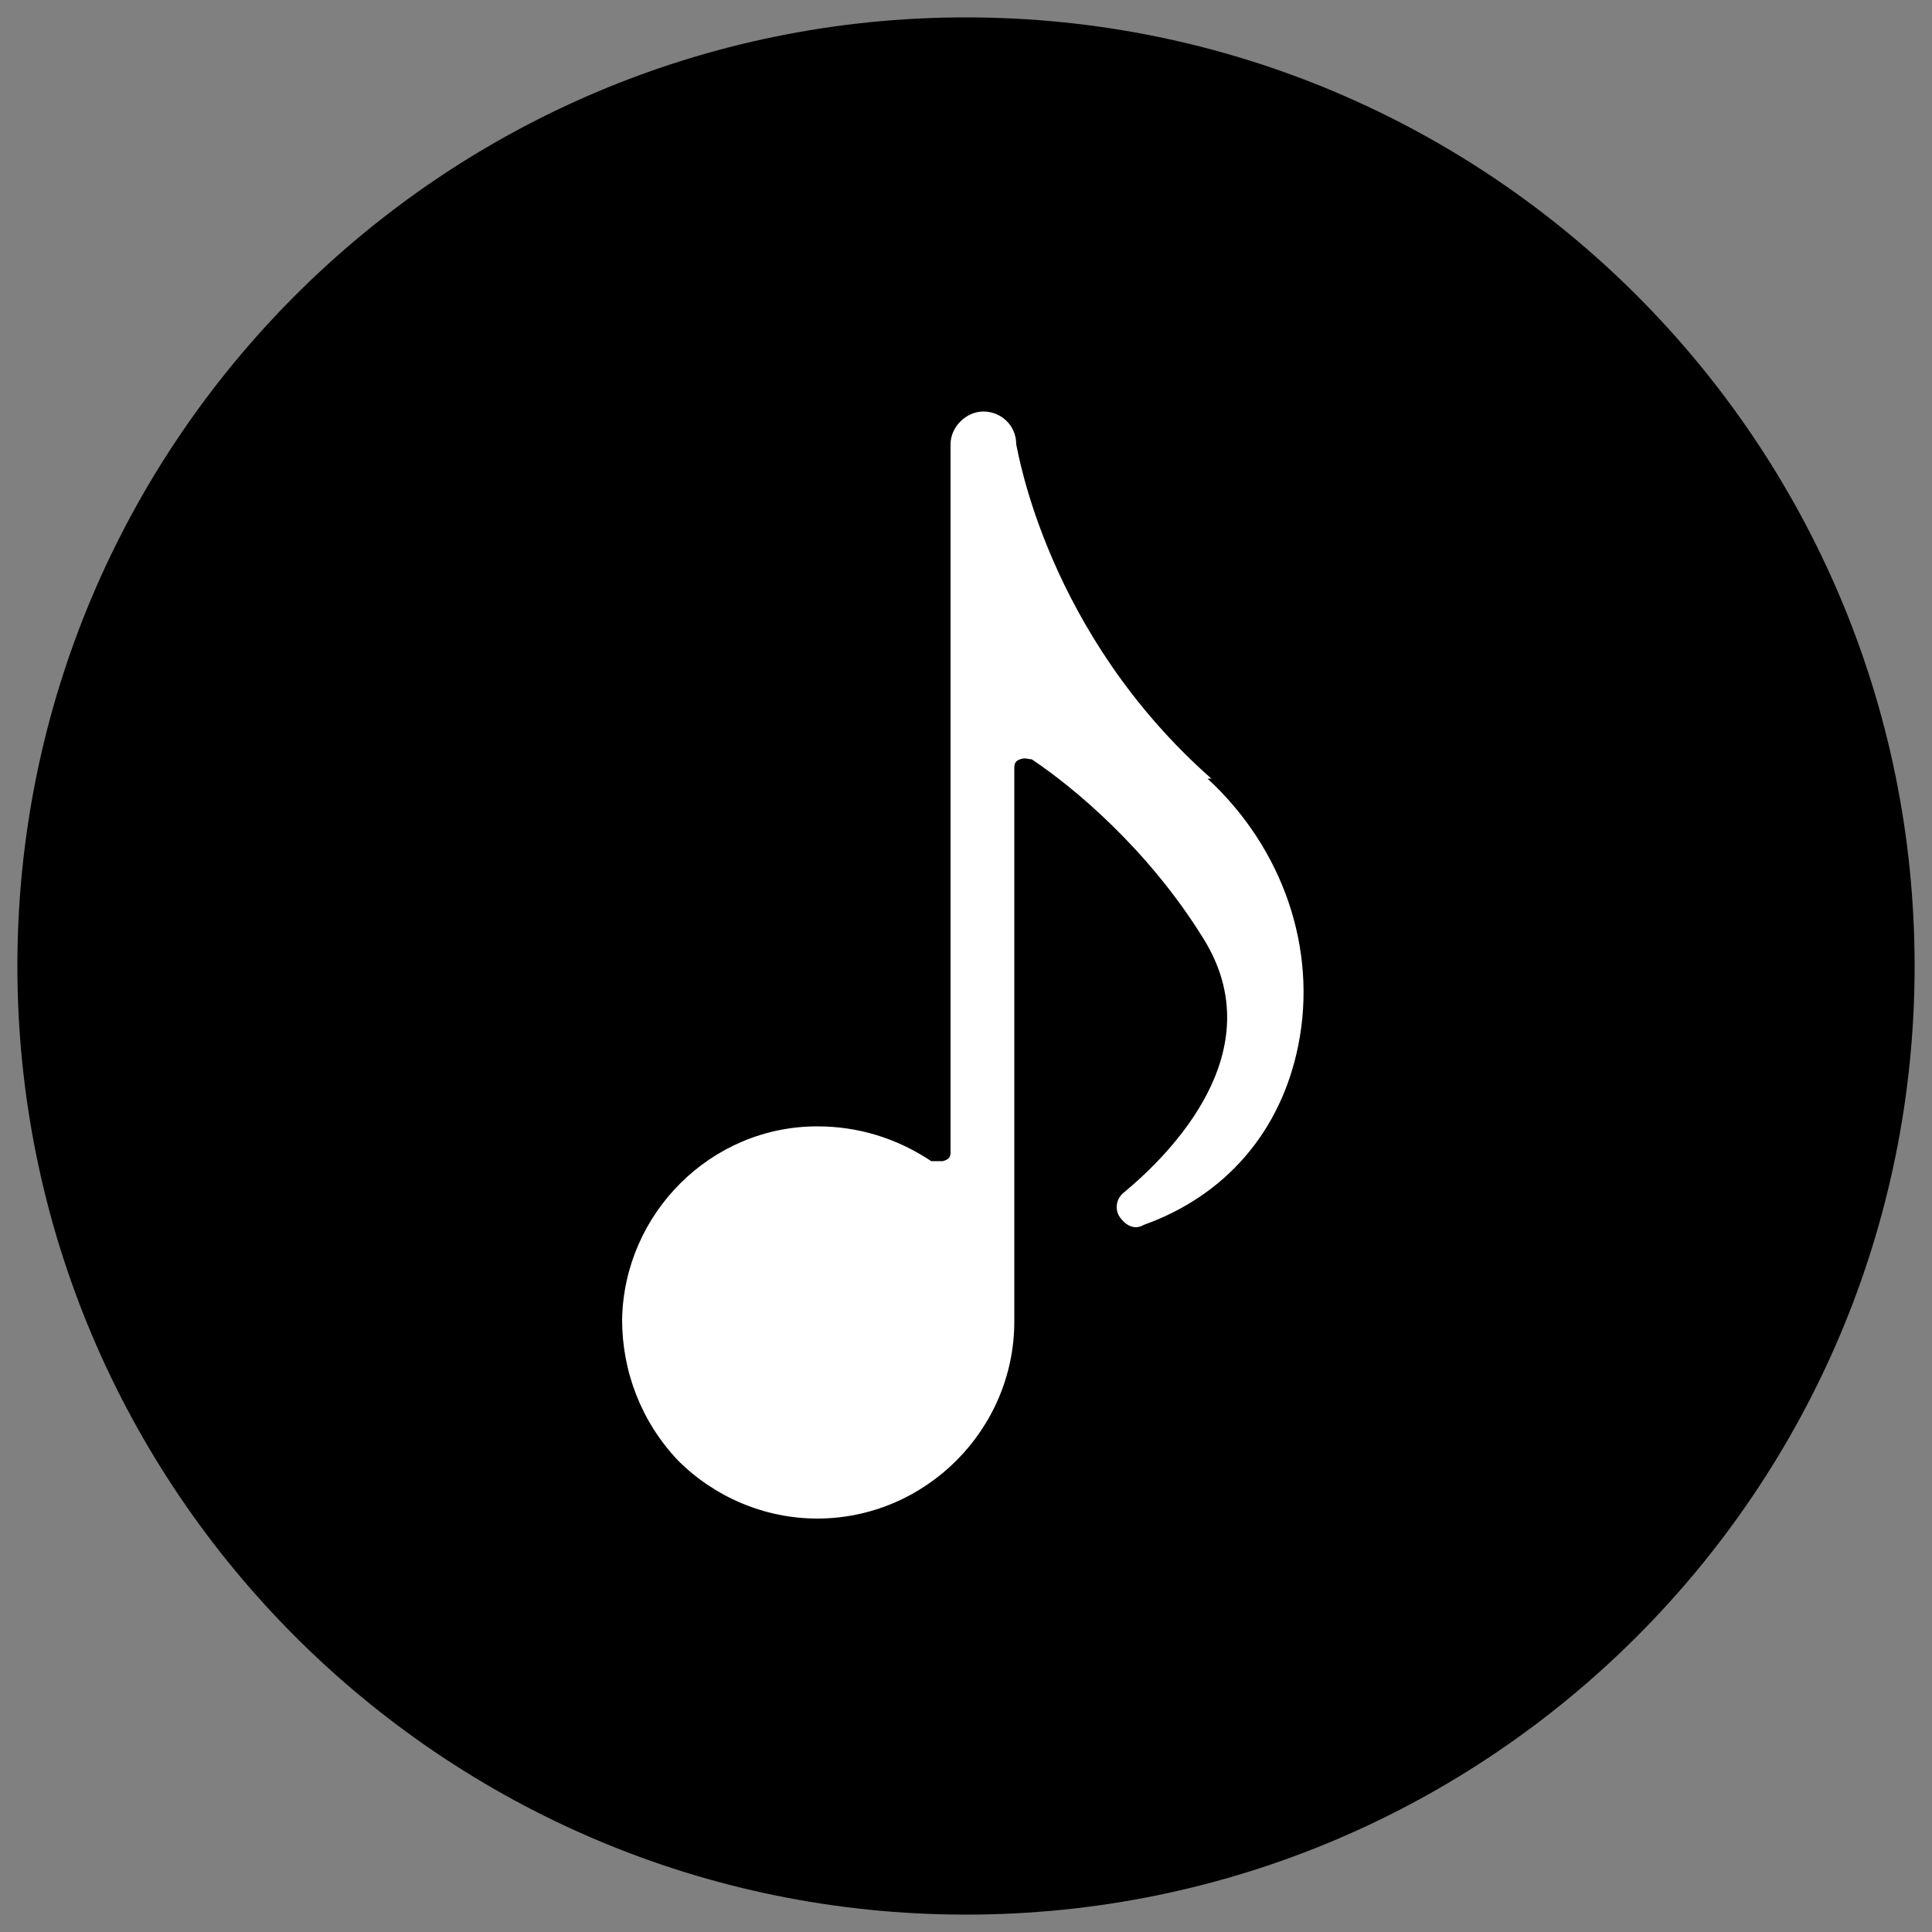
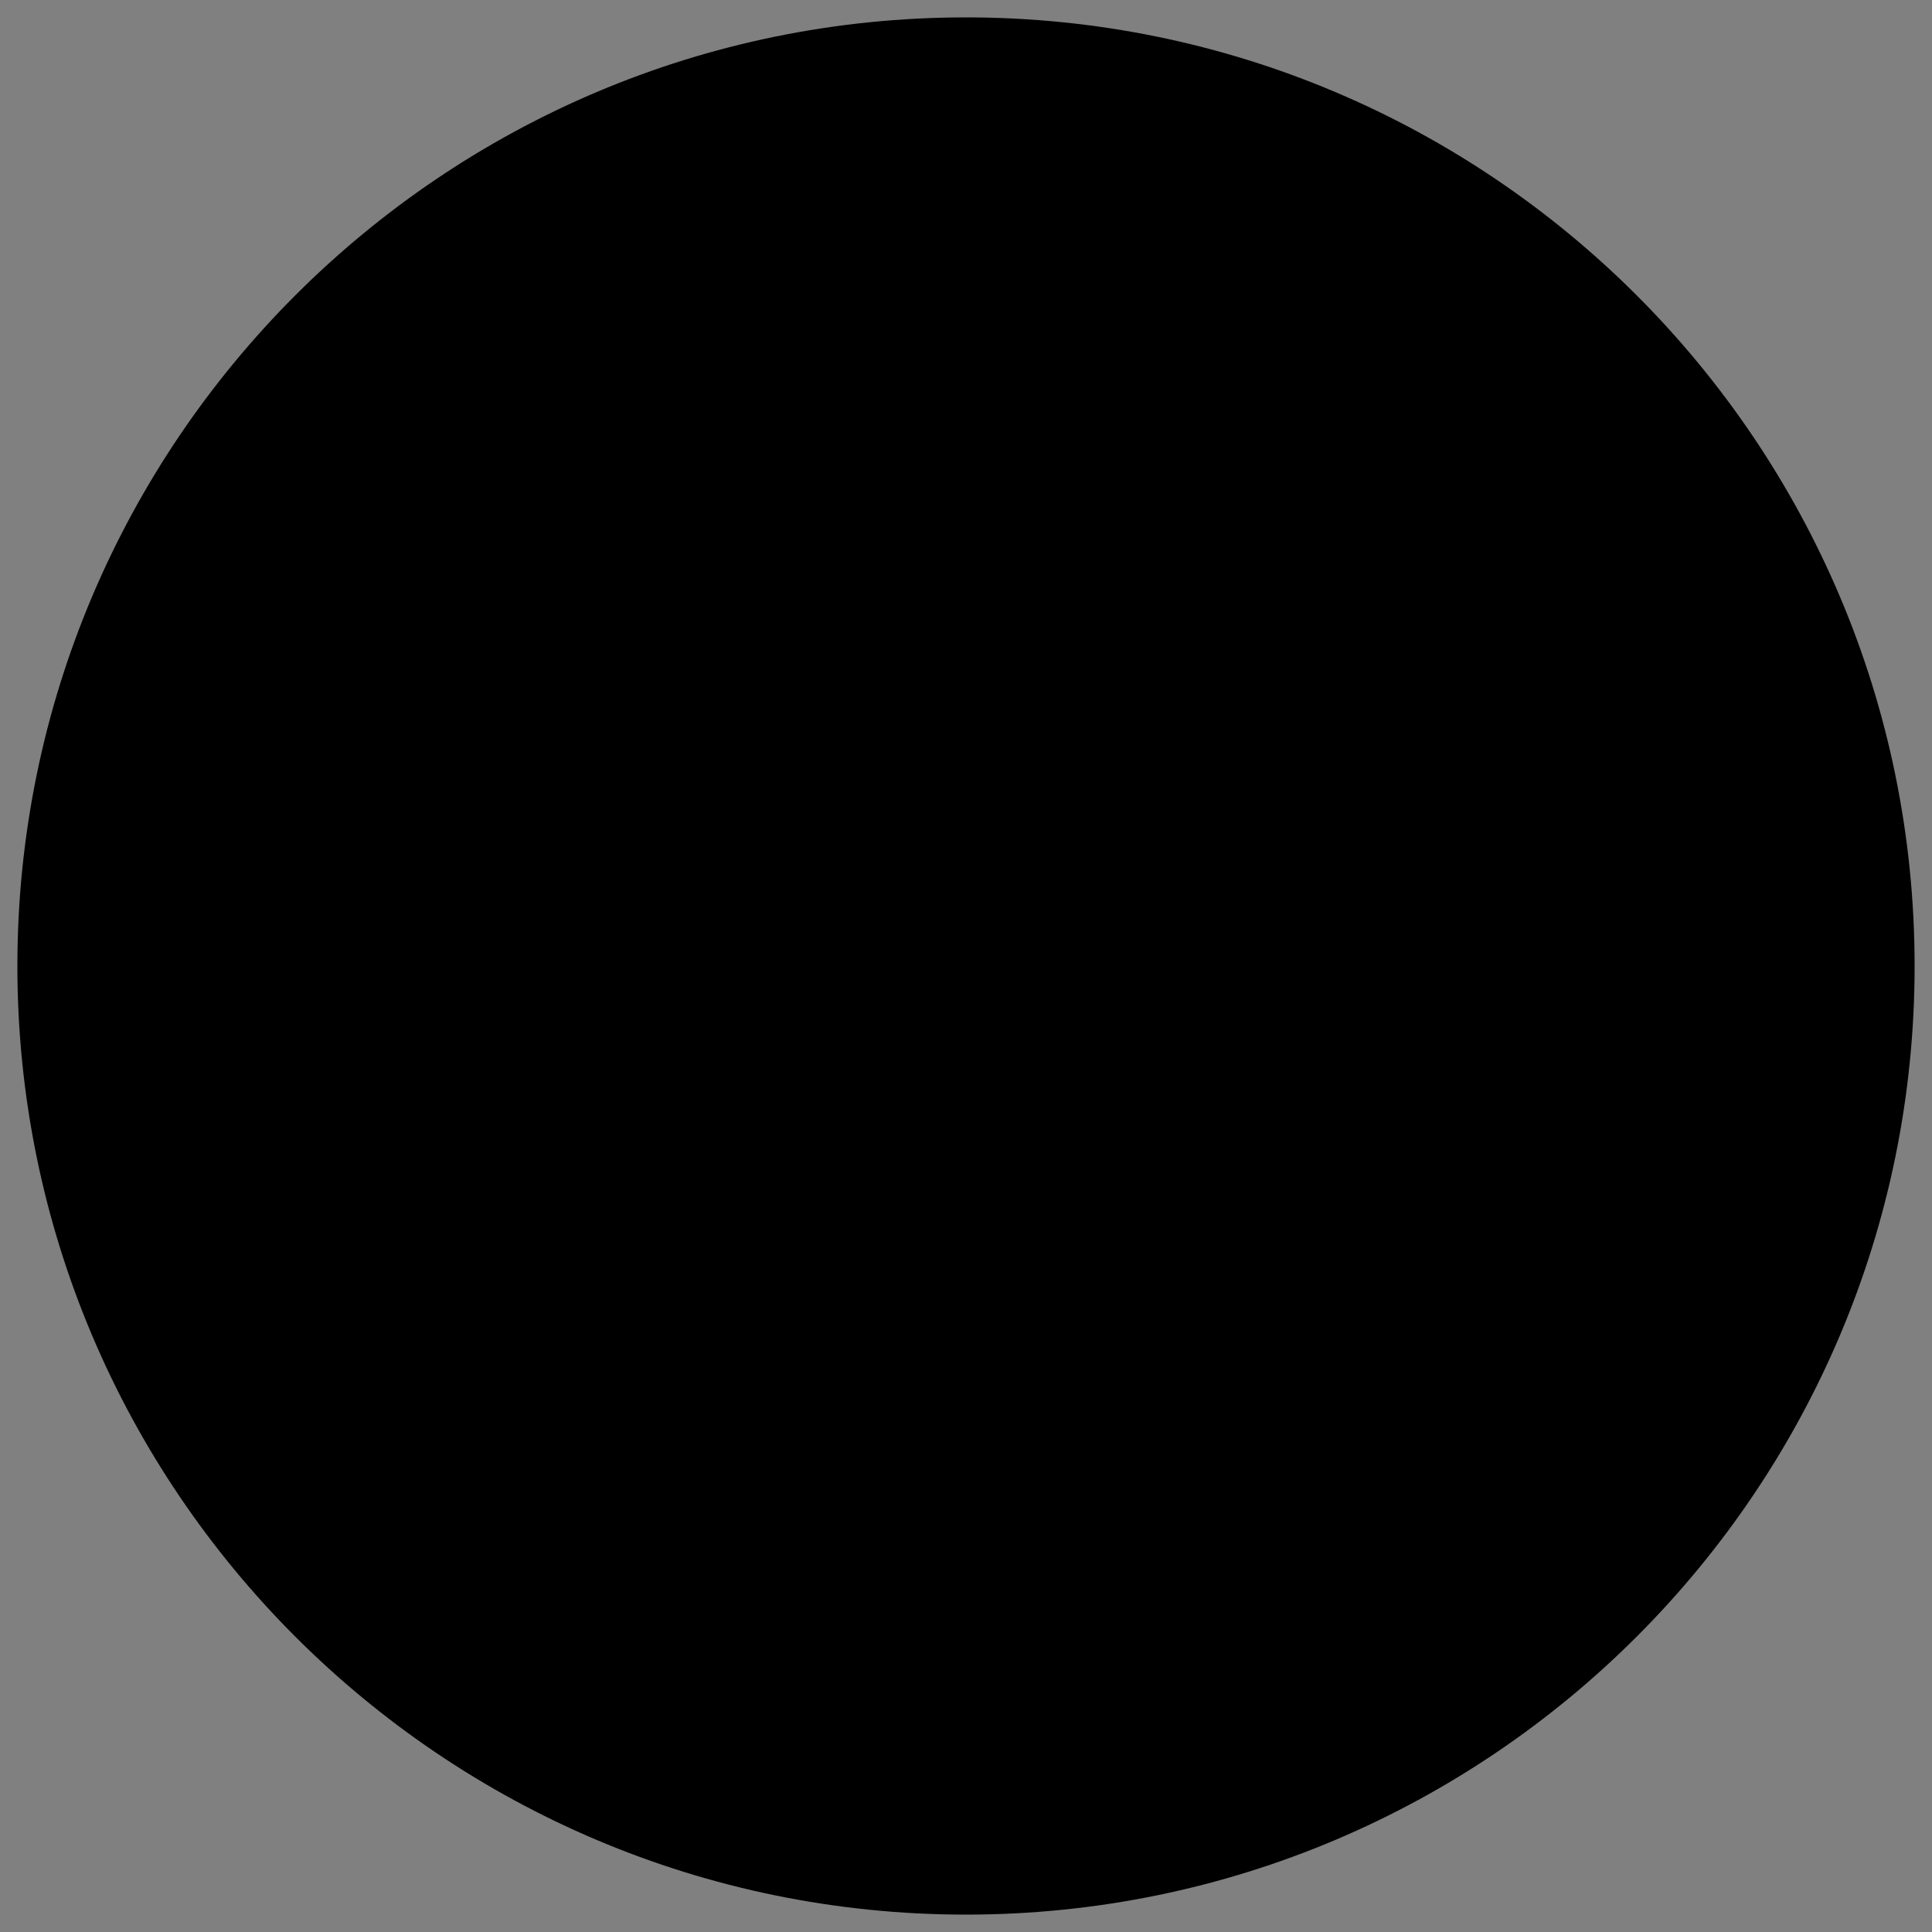
<svg xmlns="http://www.w3.org/2000/svg" id="Layer_1" version="1.1" viewBox="0 0 100 100">
  <rect x="0" y="0" width="100" height="100" fill="#808080" stroke="none" />
  <defs>
    <style>
      .st0 {
        stroke: #000;
        stroke-width: 4px;
      }

      .st1 {
        fill: #fff;
      }
    </style>
  </defs>
  <g id="Layer_1-2">
-     <path class="st0" d="M50,2.9h0c26,0,47.1,21.1,47.1,47.1h0c0,26-21.1,47.1-47.1,47.1h0c-26,0-47.1-21.1-47.1-47.1h0C2.9,24,24,2.9,50,2.9Z" />
+     <path class="st0" d="M50,2.9c26,0,47.1,21.1,47.1,47.1h0c0,26-21.1,47.1-47.1,47.1h0c-26,0-47.1-21.1-47.1-47.1h0C2.9,24,24,2.9,50,2.9Z" />
  </g>
-   <path class="st1" d="M62.7,40.3c-8.5-7.5-10-16.9-10.1-17.3h0c0-1-.8-1.7-1.7-1.7s-1.7.8-1.7,1.7v36.6c0,.2,0,.4-.4.5h-.6c-1.8-1.2-3.8-1.8-5.9-1.8h0c-5.5,0-10,4.5-10.1,10,0,2.7,1,5.3,2.9,7.3,1.9,1.9,4.5,3,7.2,3,5.6,0,10.2-4.6,10.2-10.2v-28.6c0-.2,0-.4.3-.5s.4,0,.6,0c2.1,1.4,6,4.6,8.9,9.3,3.6,5.8-1.7,11.1-4.1,13.1-.4.3-.5.8-.3,1.2.3.5.8.8,1.3.5,4.2-1.5,7.1-4.8,8-9.3,1-5-.8-10.2-4.7-13.8h0Z" />
</svg>